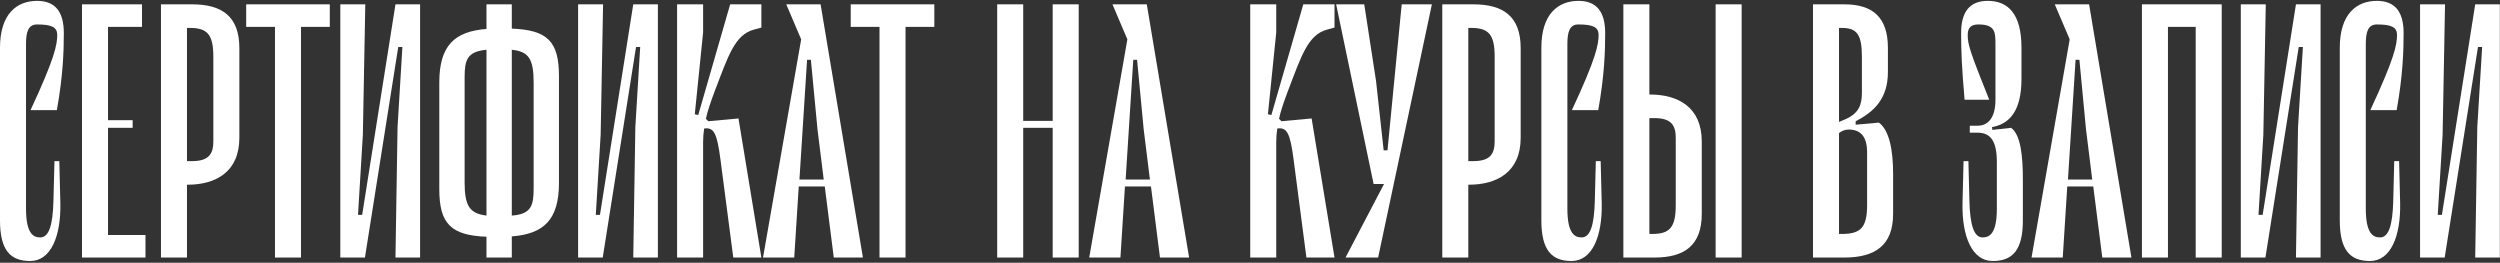
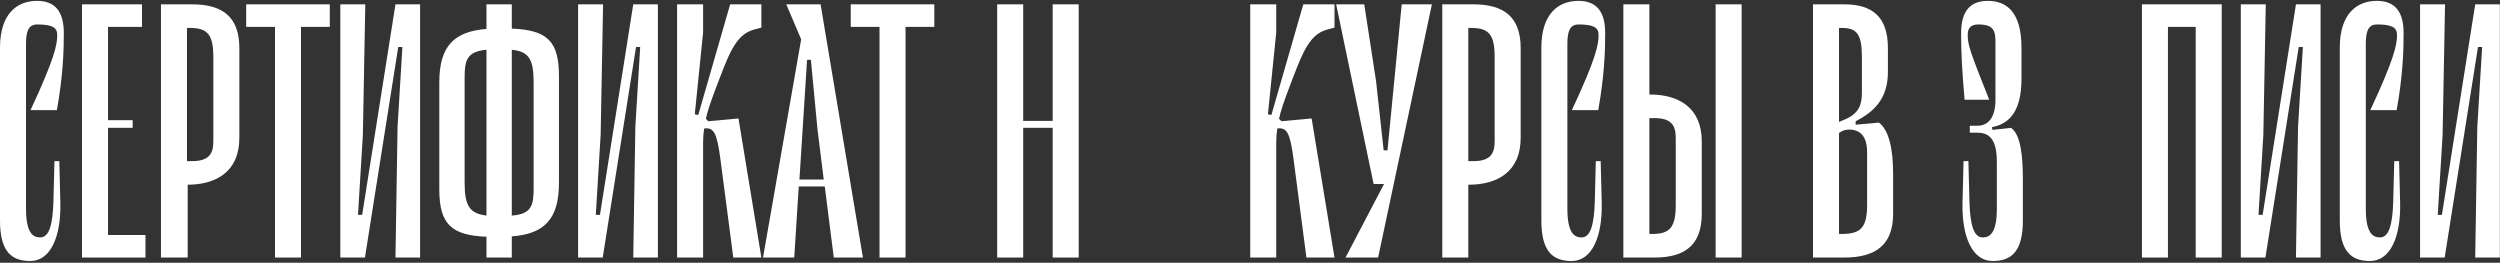
<svg xmlns="http://www.w3.org/2000/svg" width="961" height="101" viewBox="0 0 961 101" fill="none">
  <rect x="0" y="0" width="961" height="101" fill="#333333" stroke="none" />
  <path d="M22 13.4C22 10.467 19.867 9.4 14.267 9.4C10.8 9.4 10 12.333 10 17V80.2C10 89.8 12.8 91.267 15.467 91.267C18.933 91.267 20.267 86.2 20.533 77.667L20.933 61.933H22.8L23.2 78.067C23.467 90.733 19.6 100.333 11.6 100.333C4 100.333 0 96.2 0 84.733V18.333C0 5.267 6.533 0.333 14.267 0.333C21.2 0.333 24.533 4.467 24.533 12.733C24.533 19.533 24.267 28.867 21.867 42.333H11.733C21.067 22.333 22 17.133 22 13.4Z" fill="white" />
  <path d="M41.523 49.133V90.333H55.923V99H31.523V1.667H54.59V10.333H41.523V46.2H50.99V49.133H41.523Z" fill="white" />
-   <path d="M73.875 1.667C85.342 1.667 92.008 6.333 92.008 18.467V53C92.008 66.067 82.942 71 72.142 71H71.875V99H61.875V1.667H73.875ZM82.008 54.333V21.8C82.008 13.133 79.608 10.733 72.942 10.733H71.875V61.933H73.875C80.408 61.933 82.008 59 82.008 54.333Z" fill="white" />
+   <path d="M73.875 1.667C85.342 1.667 92.008 6.333 92.008 18.467V53C92.008 66.067 82.942 71 72.142 71V99H61.875V1.667H73.875ZM82.008 54.333V21.8C82.008 13.133 79.608 10.733 72.942 10.733H71.875V61.933H73.875C80.408 61.933 82.008 59 82.008 54.333Z" fill="white" />
  <path d="M126.769 1.667V10.333H115.702V99H105.702V10.333H94.635V1.667H126.769Z" fill="white" />
  <path d="M161.484 1.667V99H152.018L152.818 48.867L154.684 18.067H153.084L140.284 99H130.818V1.667H140.418L139.484 51.8L137.618 82.6H139.218L152.018 1.667H161.484Z" fill="white" />
  <path d="M196.734 1.667V11C210.467 11.533 214.867 15.933 214.867 29.267V70.333C214.867 84.467 209.001 89.933 196.734 90.867V99H187.001V91C173.401 90.467 168.867 86.067 168.867 72.733V31.667C168.867 17.533 174.734 12.067 187.001 11.133V1.667H196.734ZM178.601 29.667V70.2C178.601 79.267 180.601 82.067 187.001 82.867V19.133C179.534 19.8 178.601 23.133 178.601 29.667ZM205.134 72.333V31.8C205.134 22.467 203.134 19.8 196.734 19.133V82.867C204.334 82.333 205.134 78.867 205.134 72.333Z" fill="white" />
  <path d="M252.891 1.667V99H243.424L244.224 48.867L246.091 18.067H244.491L231.691 99H222.224V1.667H231.824L230.891 51.8L229.024 82.6H230.624L243.424 1.667H252.891Z" fill="white" />
  <path d="M292.673 10.6L289.74 11.4C282.407 13.4 279.873 21.667 274.807 34.867C273.207 39.133 272.007 42.6 271.34 45.667L272.273 46.6L283.873 45.533L292.673 99H281.873L276.94 61.267C275.607 51.133 274.407 48.867 270.673 49.4C270.407 51.133 270.273 52.867 270.273 54.733V99H260.273V1.667H270.273V12.467L267.073 43.933L268.407 44.2L280.673 1.667H292.673V10.6Z" fill="white" />
  <path d="M331.705 99H320.505L317.038 71.667H307.038L305.305 99H293.305L307.971 15.133L302.238 1.667H315.438L331.705 99ZM310.238 23L307.305 69H316.638L314.238 49.667L311.705 23H310.238Z" fill="white" />
  <path d="M359.152 1.667V10.333H348.085V99H338.085V10.333H327.018V1.667H359.152Z" fill="white" />
  <path d="M404.654 46.467V1.667H414.654V99H404.654V49.133H393.32V99H383.32V1.667H393.32V46.467H404.654Z" fill="white" />
-   <path d="M457.095 99H445.895L442.429 71.667H432.429L430.695 99H418.695L433.362 15.133L427.629 1.667H440.829L457.095 99ZM435.629 23L432.695 69H442.029L439.629 49.667L437.095 23H435.629Z" fill="white" />
  <path d="M512.986 10.6L510.053 11.4C502.719 13.4 500.186 21.667 495.119 34.867C493.519 39.133 492.319 42.6 491.653 45.667L492.586 46.6L504.186 45.533L512.986 99H502.186L497.253 61.267C495.919 51.133 494.719 48.867 490.986 49.4C490.719 51.133 490.586 52.867 490.586 54.733V99H480.586V1.667H490.586V12.467L487.386 43.933L488.719 44.2L500.986 1.667H512.986V10.6Z" fill="white" />
  <path d="M533.351 57.8L538.817 1.667H550.417L529.751 99H517.217L532.017 70.733H528.017L513.617 1.667H524.417L528.951 31.133L531.884 57.8H533.351Z" fill="white" />
  <path d="M566.414 1.667C577.881 1.667 584.547 6.333 584.547 18.467V53C584.547 66.067 575.481 71 564.681 71H564.414V99H554.414V1.667H566.414ZM574.547 54.333V21.8C574.547 13.133 572.147 10.733 565.481 10.733H564.414V61.933H566.414C572.947 61.933 574.547 59 574.547 54.333Z" fill="white" />
  <path d="M614.5 13.4C614.5 10.467 612.367 9.4 606.767 9.4C603.3 9.4 602.5 12.333 602.5 17V80.2C602.5 89.8 605.3 91.267 607.967 91.267C611.433 91.267 612.767 86.2 613.033 77.667L613.433 61.933H615.3L615.7 78.067C615.967 90.733 612.1 100.333 604.1 100.333C596.5 100.333 592.5 96.2 592.5 84.733V18.333C592.5 5.267 599.033 0.333 606.767 0.333C613.7 0.333 617.033 4.467 617.033 12.733C617.033 19.533 616.767 28.867 614.367 42.333H604.233C613.567 22.333 614.5 17.133 614.5 13.4Z" fill="white" />
  <path d="M634.29 36.333C645.09 36.333 654.157 41.267 654.157 54.333V82.2C654.157 94.333 647.49 99 636.023 99H624.023V1.667H634.023V36.333H634.29ZM659.49 99V1.667H669.49V99H659.49ZM644.157 78.867V53C644.157 48.333 642.557 45.4 636.023 45.4H634.023V89.933H635.09C641.757 89.933 644.157 87.533 644.157 78.867Z" fill="white" />
  <path d="M713.314 47.933L722.247 47.133C726.247 50.067 727.714 57.667 727.714 66.867V82.2C727.714 94.333 720.781 99 708.914 99H696.914V1.667H708.914C719.581 1.667 725.714 6.333 725.714 18.467V27.667C725.714 37.933 720.381 43 713.314 46.6V47.933ZM707.981 10.733H706.914V46.867L709.447 45.8C714.514 43.533 715.714 40.333 715.714 35.667V21.8C715.714 13.133 713.714 10.733 707.981 10.733ZM717.714 78.867V58.6C717.714 52.6 715.314 49.8 710.647 49.8C709.181 49.8 707.981 50.333 706.914 51.133V89.933H707.981C715.181 89.933 717.714 87.533 717.714 78.867Z" fill="white" />
  <path d="M765.855 49.933L773.055 49.133C776.789 51.8 777.589 60.067 777.589 69V84.733C777.589 96.2 773.589 100.333 765.989 100.333C757.989 100.333 754.122 90.733 754.389 78.067L754.789 61.933H756.655L757.055 77.667C757.322 86.2 758.655 91.267 762.122 91.267C764.789 91.267 767.589 89.8 767.589 80.2V62.333C767.589 54.2 765.189 51 760.122 51H757.189V48.333H760.122C764.522 48.333 767.055 44.867 767.055 38.333V17C767.055 12.333 766.922 9.4 760.522 9.4C757.855 9.4 756.389 10.467 756.389 13.4C756.389 17.133 757.189 19.667 764.655 38.333H755.189C754.122 26.2 753.855 19.533 753.855 12.733C753.855 4.467 757.189 0.333 764.122 0.333C771.855 0.333 777.055 5.267 777.055 18.333V30.333C777.055 42.733 772.389 47.667 765.722 48.867L765.855 49.933Z" fill="white" />
-   <path d="M819.322 99H808.122L804.655 71.667H794.655L792.922 99H780.922L795.589 15.133L789.855 1.667H803.055L819.322 99ZM797.855 23L794.922 69H804.255L801.855 49.667L799.322 23H797.855Z" fill="white" />
  <path d="M854.026 1.667V99H844.026V10.333H833.359V99H823.359V1.667H854.026Z" fill="white" />
  <path d="M892.031 1.667V99H882.565L883.365 48.867L885.231 18.067H883.631L870.831 99H861.365V1.667H870.965L870.031 51.8L868.165 82.6H869.765L882.565 1.667H892.031Z" fill="white" />
  <path d="M921.414 13.4C921.414 10.467 919.281 9.4 913.681 9.4C910.214 9.4 909.414 12.333 909.414 17V80.2C909.414 89.8 912.214 91.267 914.881 91.267C918.347 91.267 919.681 86.2 919.947 77.667L920.347 61.933H922.214L922.614 78.067C922.881 90.733 919.014 100.333 911.014 100.333C903.414 100.333 899.414 96.2 899.414 84.733V18.333C899.414 5.267 905.947 0.333 913.681 0.333C920.614 0.333 923.947 4.467 923.947 12.733C923.947 19.533 923.681 28.867 921.281 42.333H911.147C920.481 22.333 921.414 17.133 921.414 13.4Z" fill="white" />
  <path d="M960.938 1.667V99H951.471L952.271 48.867L954.138 18.067H952.537L939.737 99H930.271V1.667H939.871L938.938 51.8L937.071 82.6H938.671L951.471 1.667H960.938Z" fill="white" />
</svg>